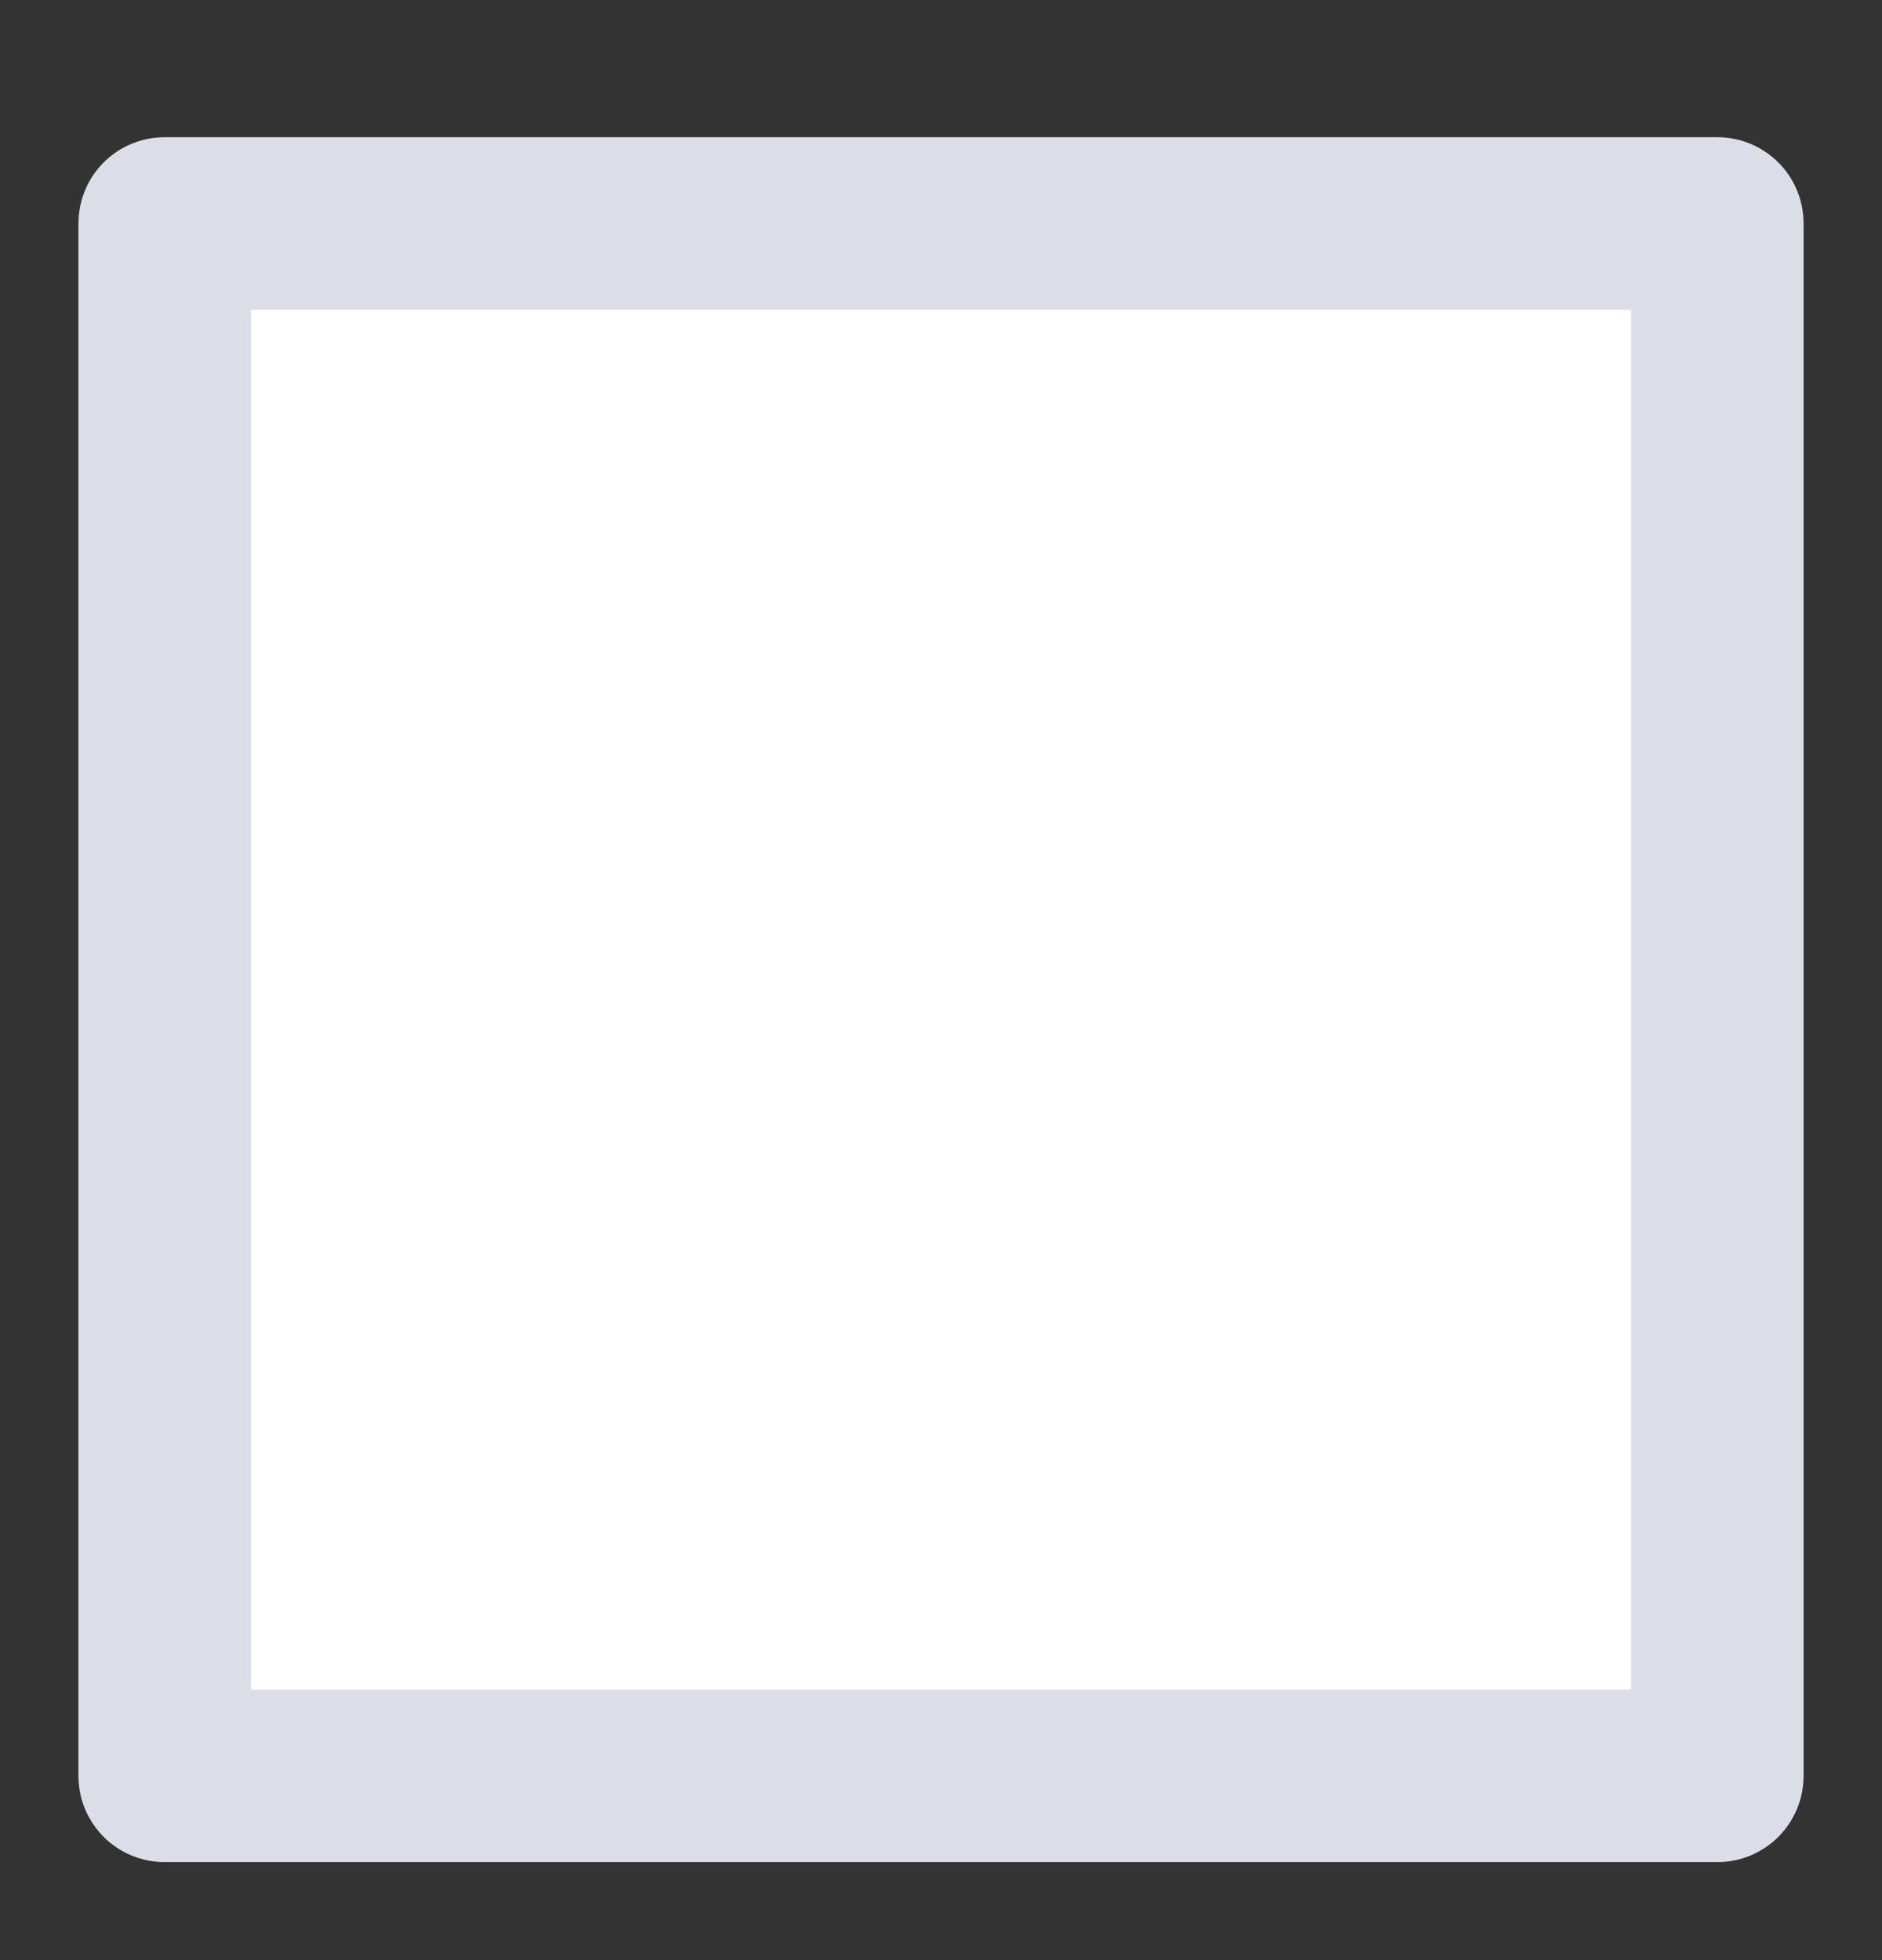
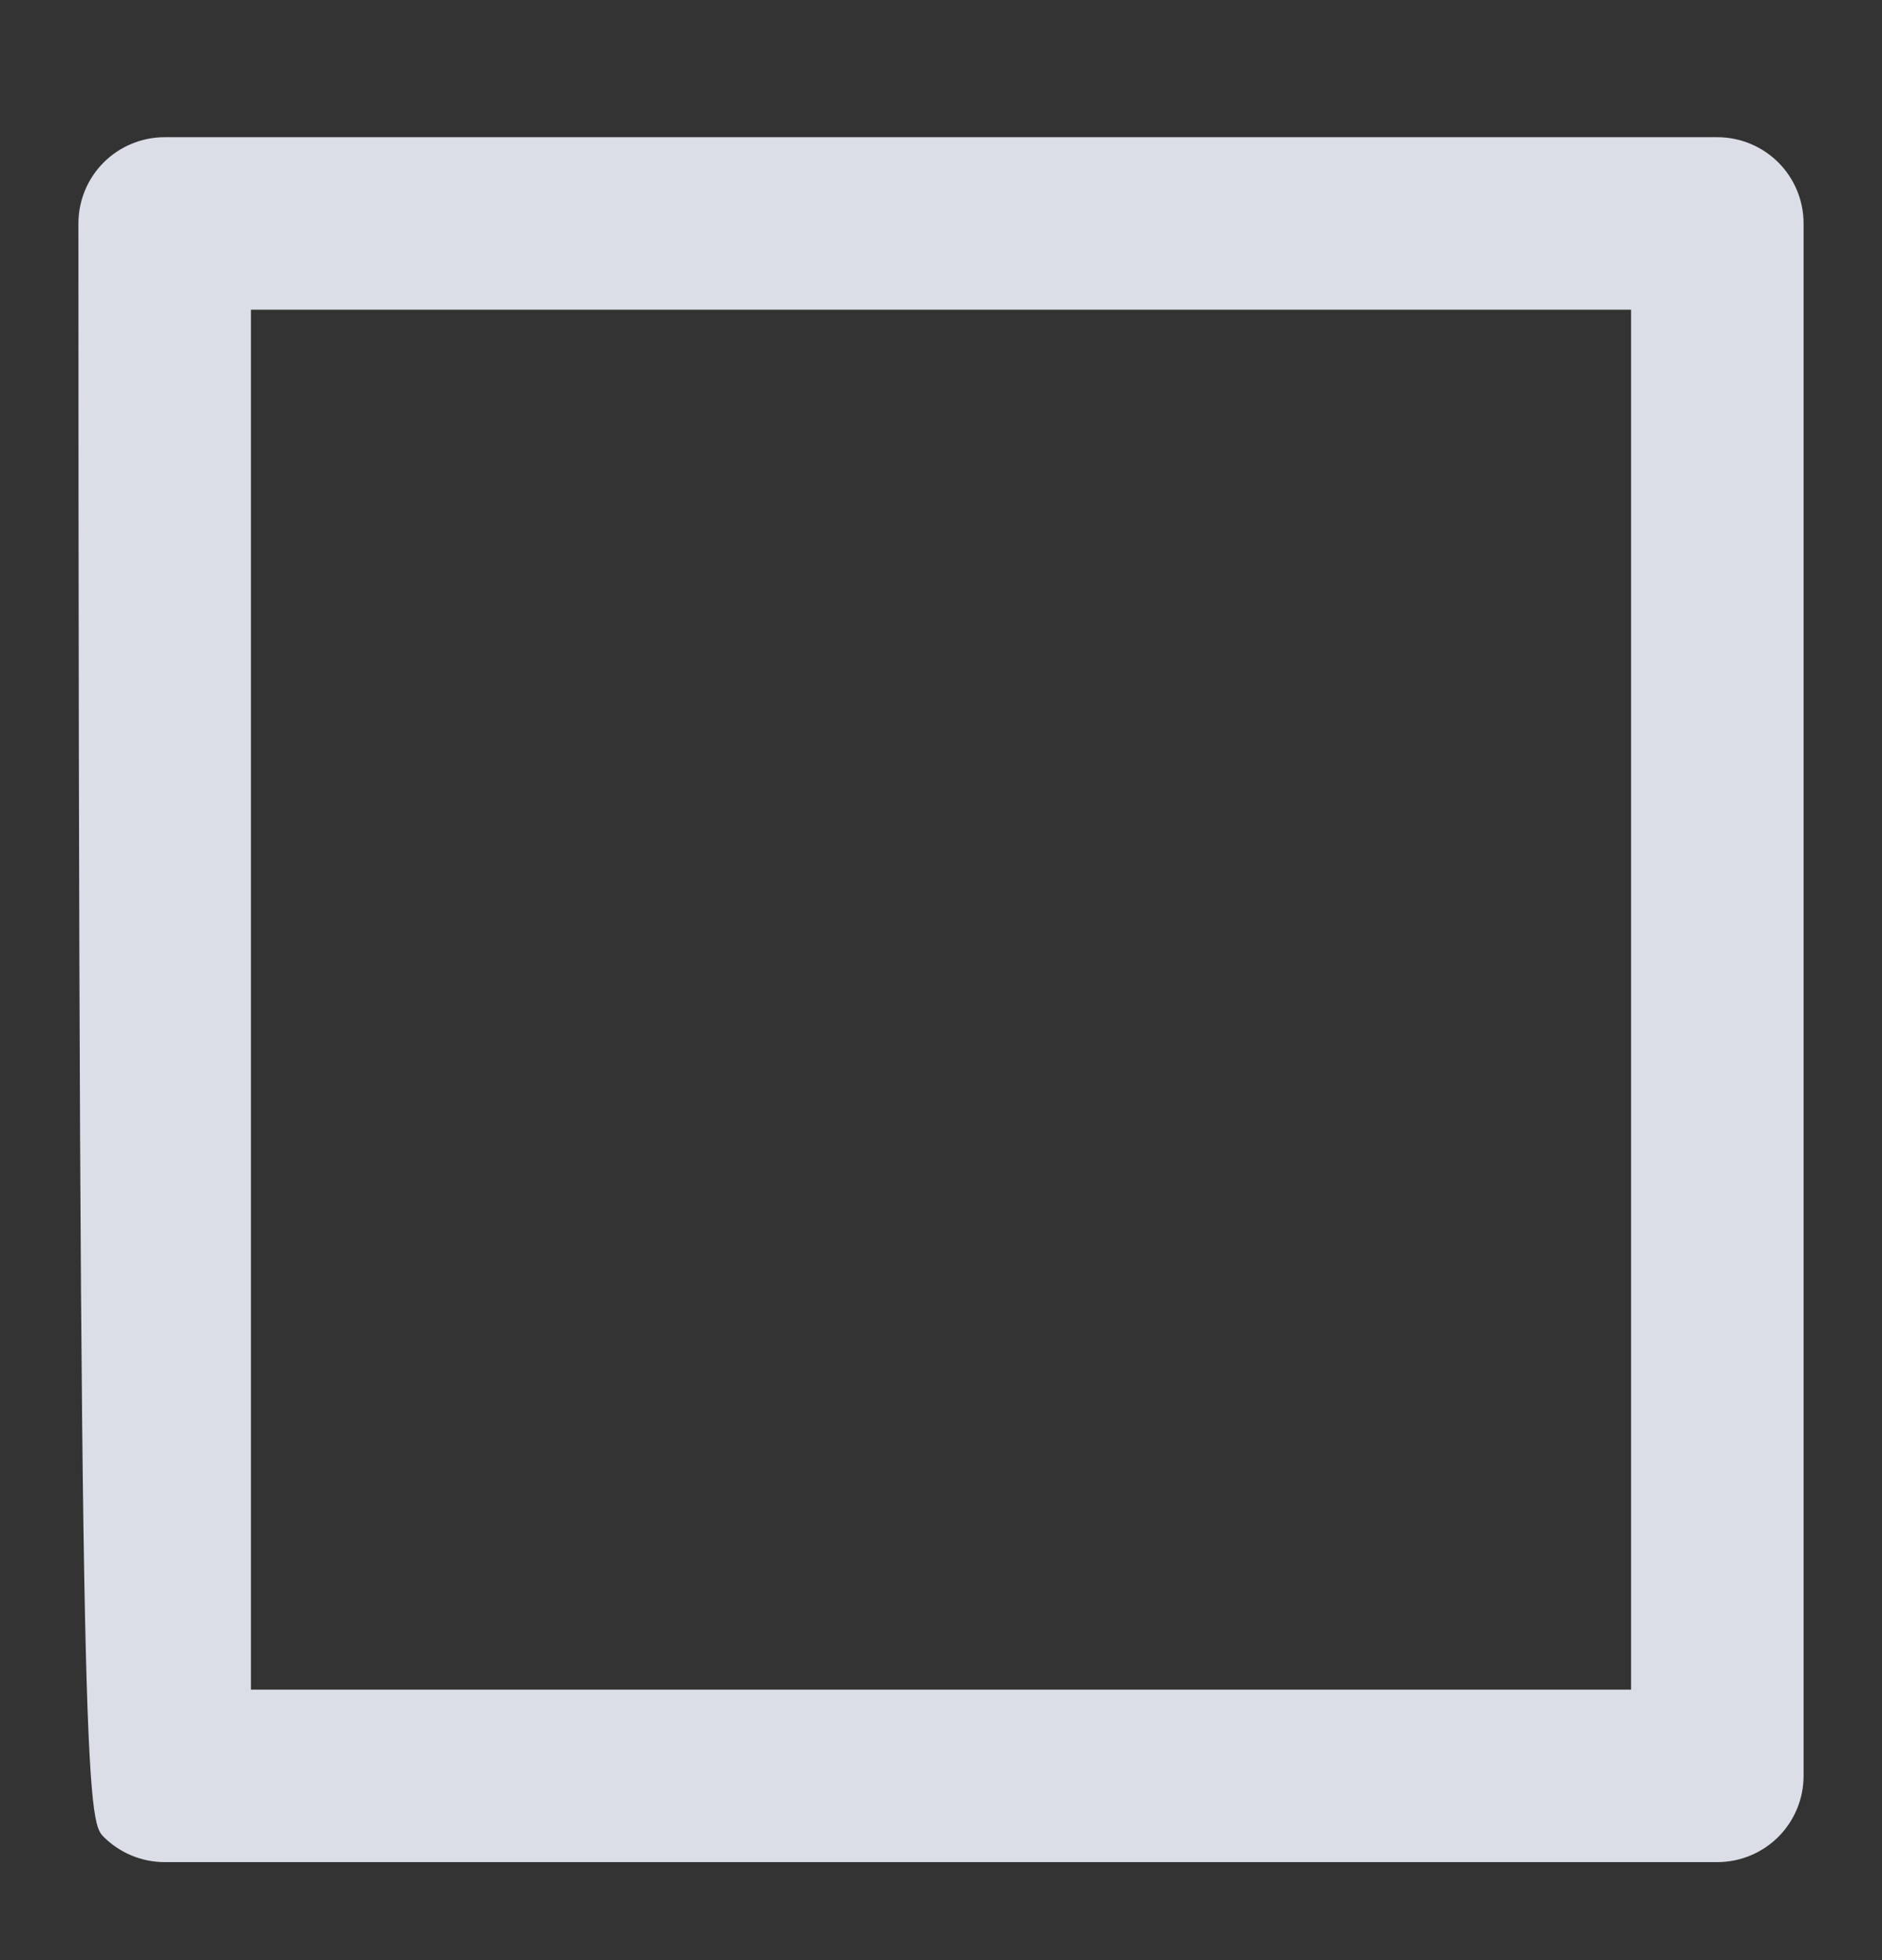
<svg xmlns="http://www.w3.org/2000/svg" width="24" height="25" viewBox="0 0 24 25" fill="none">
  <rect x="0" y="0" width="24" height="25" fill="#333333" stroke="none" />
-   <rect x="2" y="2.75" width="20" height="20" fill="white" />
-   <path d="M21.9 1.75H2.1C1.808 1.75 1.528 1.866 1.322 2.072C1.116 2.278 1 2.558 1 2.85V22.65C1 22.942 1.116 23.221 1.322 23.428C1.528 23.634 1.808 23.75 2.1 23.75H21.9C22.192 23.75 22.471 23.634 22.678 23.428C22.884 23.221 23 22.942 23 22.65V2.85C23 2.558 22.884 2.278 22.678 2.072C22.471 1.866 22.192 1.75 21.9 1.75ZM20.8 21.55H3.2V3.95H20.8V21.55Z" fill="#DBDEE7" />
+   <path d="M21.9 1.75H2.1C1.808 1.75 1.528 1.866 1.322 2.072C1.116 2.278 1 2.558 1 2.85C1 22.942 1.116 23.221 1.322 23.428C1.528 23.634 1.808 23.75 2.1 23.75H21.9C22.192 23.75 22.471 23.634 22.678 23.428C22.884 23.221 23 22.942 23 22.65V2.85C23 2.558 22.884 2.278 22.678 2.072C22.471 1.866 22.192 1.75 21.9 1.75ZM20.8 21.55H3.2V3.95H20.8V21.55Z" fill="#DBDEE7" />
</svg>